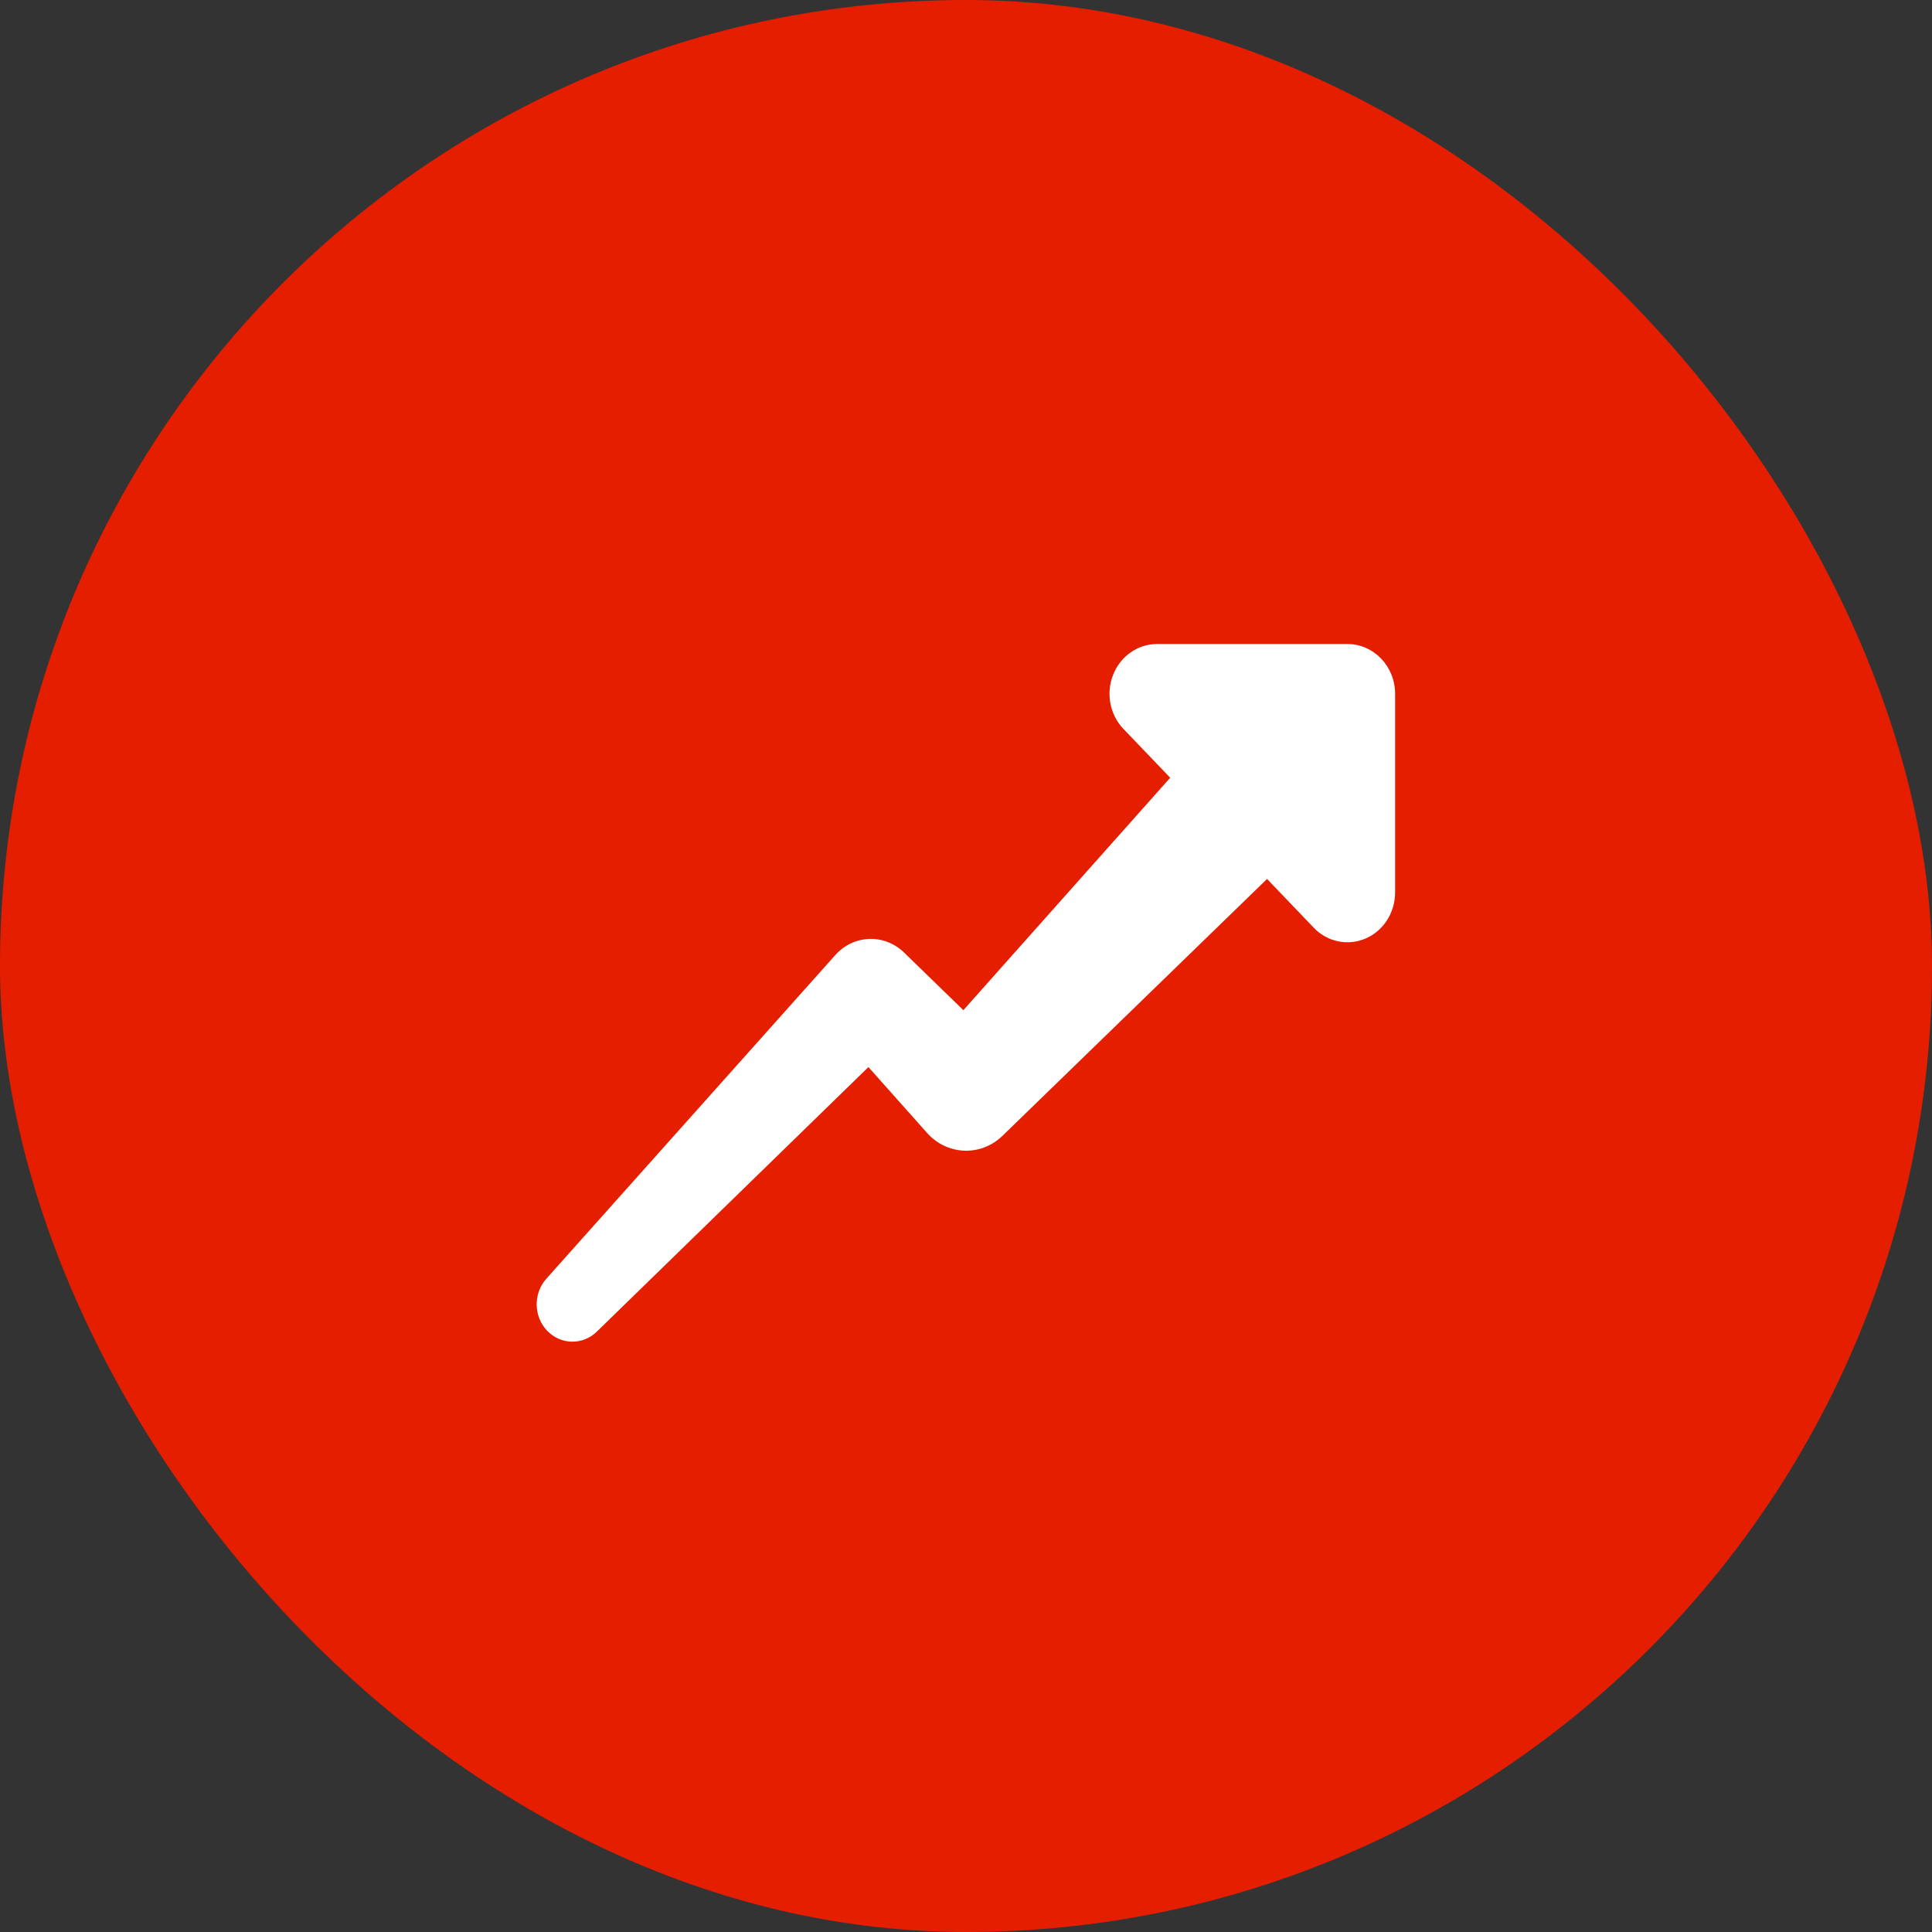
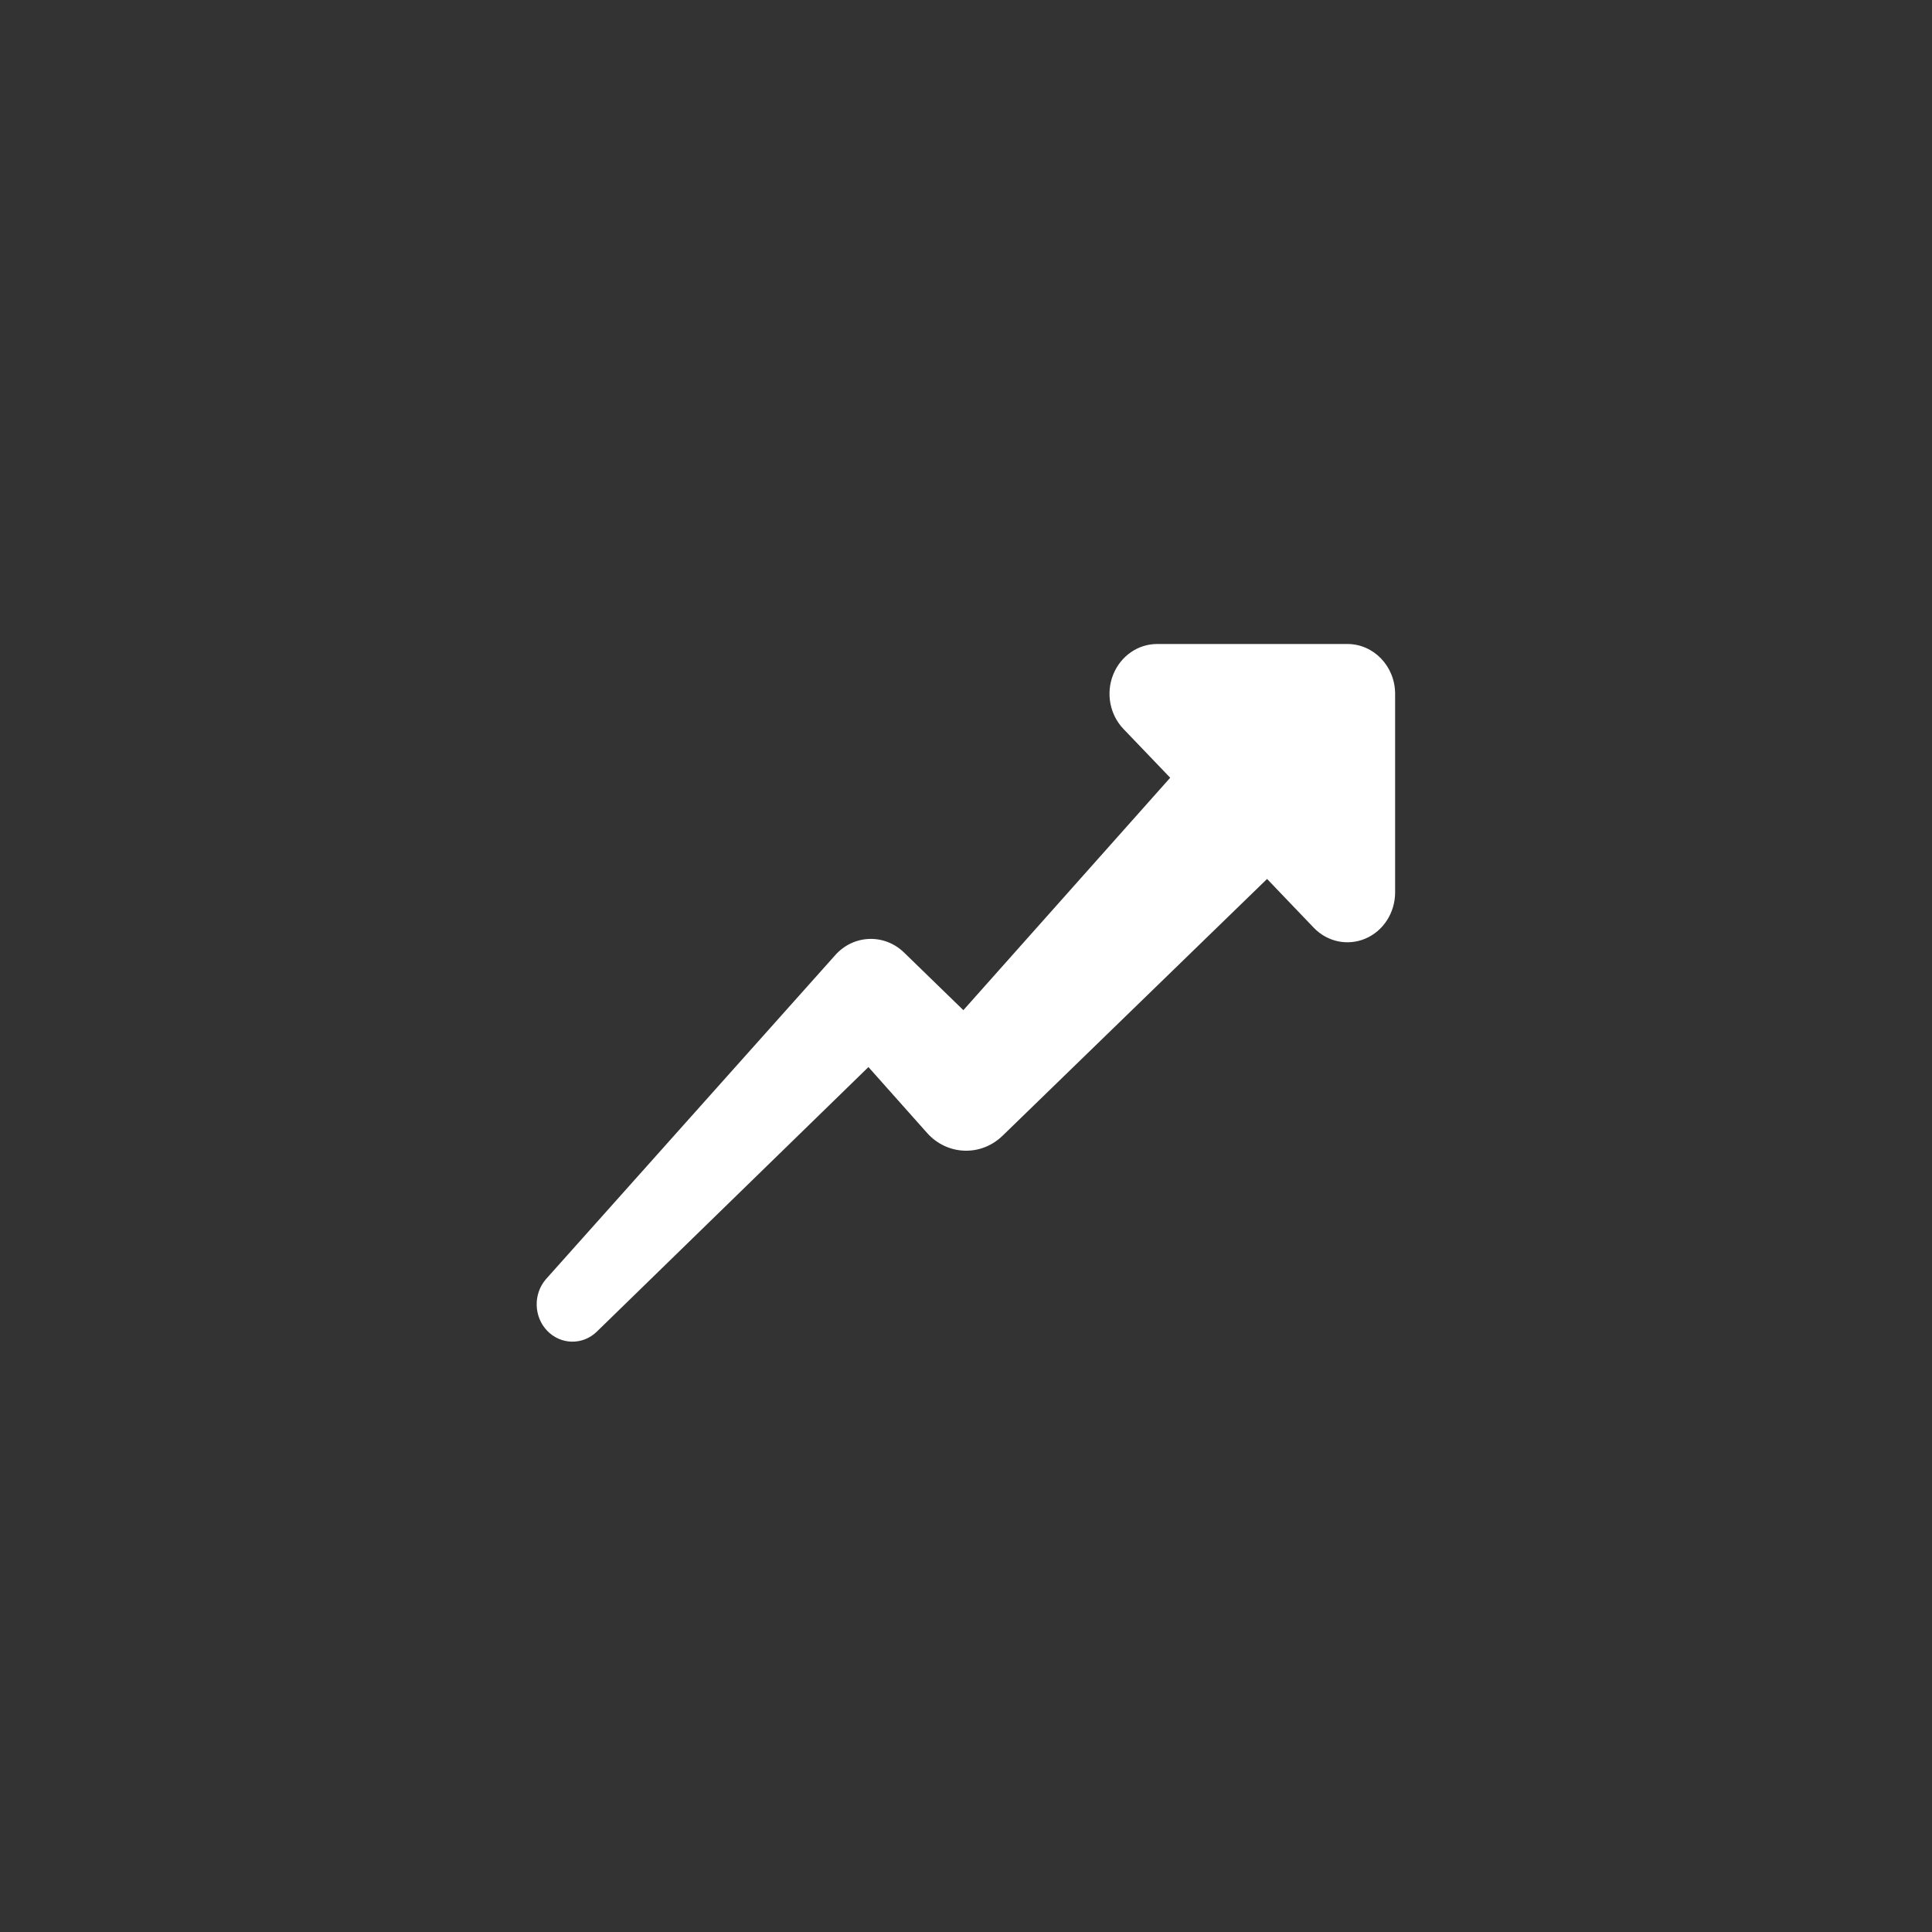
<svg xmlns="http://www.w3.org/2000/svg" width="36" height="36" viewBox="0 0 36 36" fill="none">
  <rect x="0" y="0" width="36" height="36" fill="#333333" stroke="none" />
-   <rect width="36" height="36" rx="18" fill="#E61E00" />
  <path d="M25.108 12H21.563C21.204 11.999 20.88 12.225 20.742 12.572C20.604 12.918 20.68 13.318 20.934 13.583L21.805 14.492L17.951 18.823L16.895 17.797L16.847 17.75C16.48 17.393 15.906 17.413 15.564 17.797L10.174 23.834C9.934 24.11 9.944 24.533 10.195 24.796C10.447 25.059 10.853 25.069 11.116 24.818L16.182 19.883L17.274 21.11C17.648 21.53 18.277 21.555 18.68 21.164L18.736 21.11L23.61 16.378L24.48 17.287C24.734 17.552 25.116 17.631 25.448 17.487C25.779 17.344 25.995 17.006 25.996 16.631V12.927C25.995 12.415 25.598 12.001 25.108 12Z" fill="white" />
</svg>